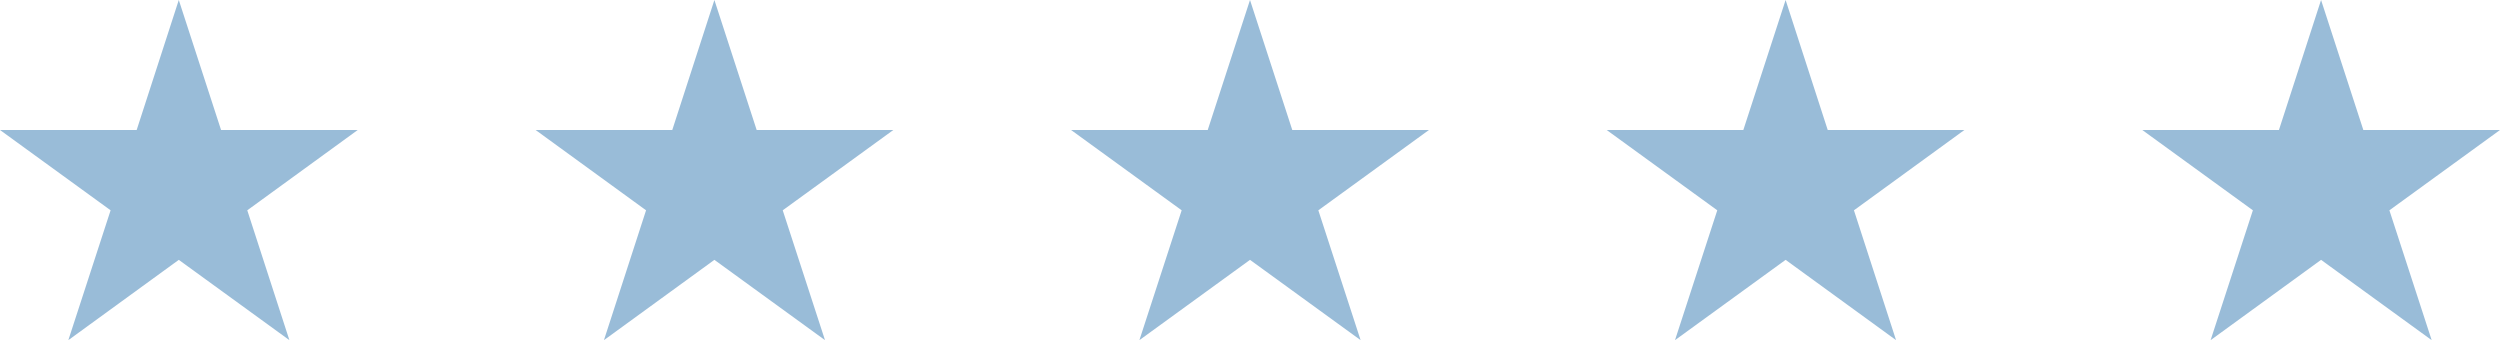
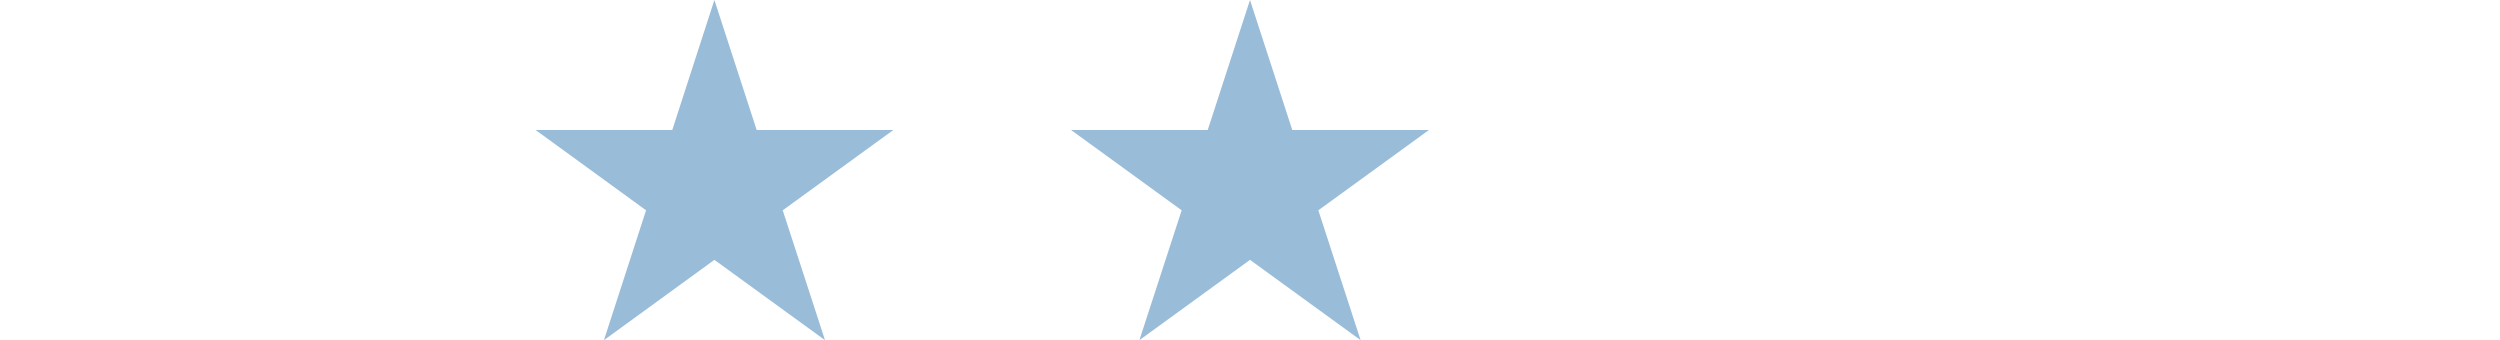
<svg xmlns="http://www.w3.org/2000/svg" viewBox="0 0 165 22.46">
  <defs>
    <style>.cls-1{fill:#99bcd8;}</style>
  </defs>
  <title>Artboard 16 copy 9</title>
  <g id="Layer_3" data-name="Layer 3">
    <polygon class="cls-1" points="82.5 0 85.29 8.58 94.31 8.58 87.01 13.88 89.8 22.45 82.5 17.15 75.2 22.45 77.99 13.88 70.69 8.58 79.71 8.58 82.5 0" />
-     <polygon class="cls-1" points="117.85 0 120.63 8.58 129.65 8.58 122.36 13.88 125.14 22.45 117.85 17.15 110.55 22.45 113.34 13.88 106.04 8.58 115.06 8.58 117.85 0" />
    <polygon class="cls-1" points="47.15 0 49.94 8.58 58.96 8.58 51.66 13.88 54.45 22.45 47.15 17.15 39.86 22.45 42.64 13.88 35.35 8.58 44.37 8.58 47.15 0" />
-     <polygon class="cls-1" points="11.8 0 14.59 8.58 23.61 8.58 16.32 13.88 19.1 22.45 11.8 17.15 4.51 22.45 7.3 13.88 0 8.58 9.02 8.58 11.8 0" />
-     <polygon class="cls-1" points="153.19 0 155.98 8.58 165 8.58 157.7 13.88 160.49 22.45 153.19 17.15 145.9 22.45 148.69 13.88 141.39 8.58 150.41 8.58 153.19 0" />
  </g>
</svg>